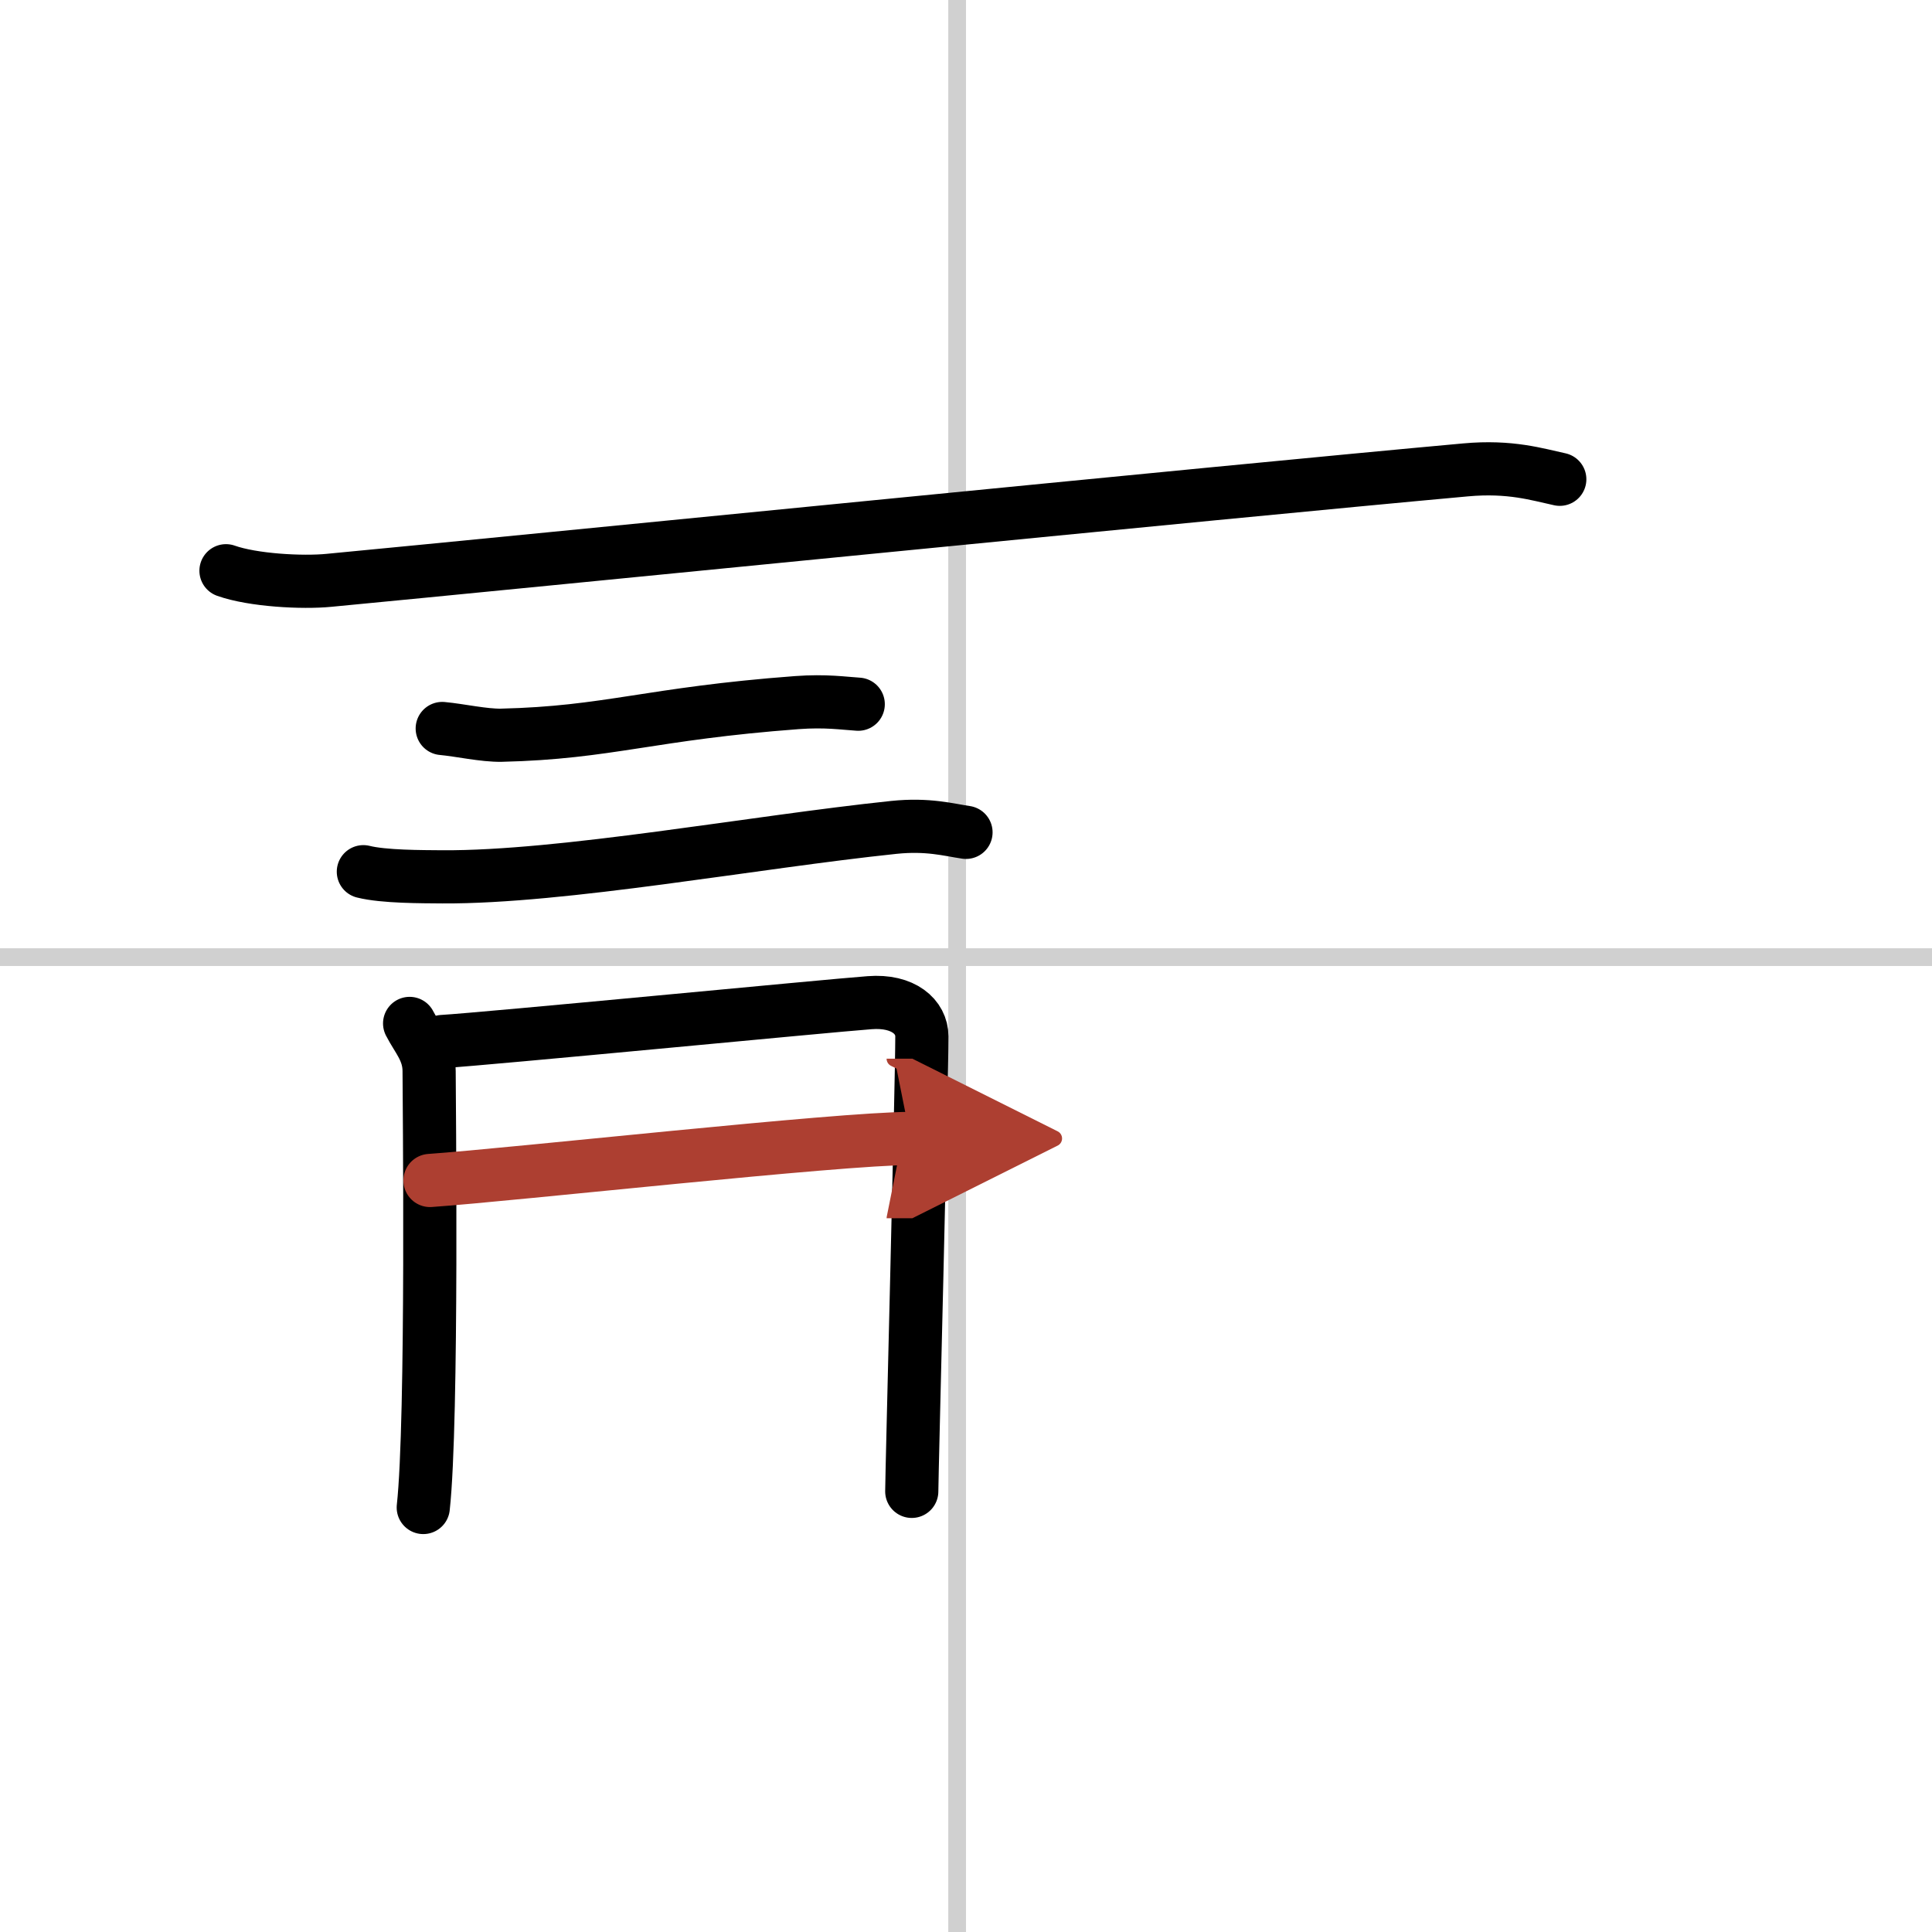
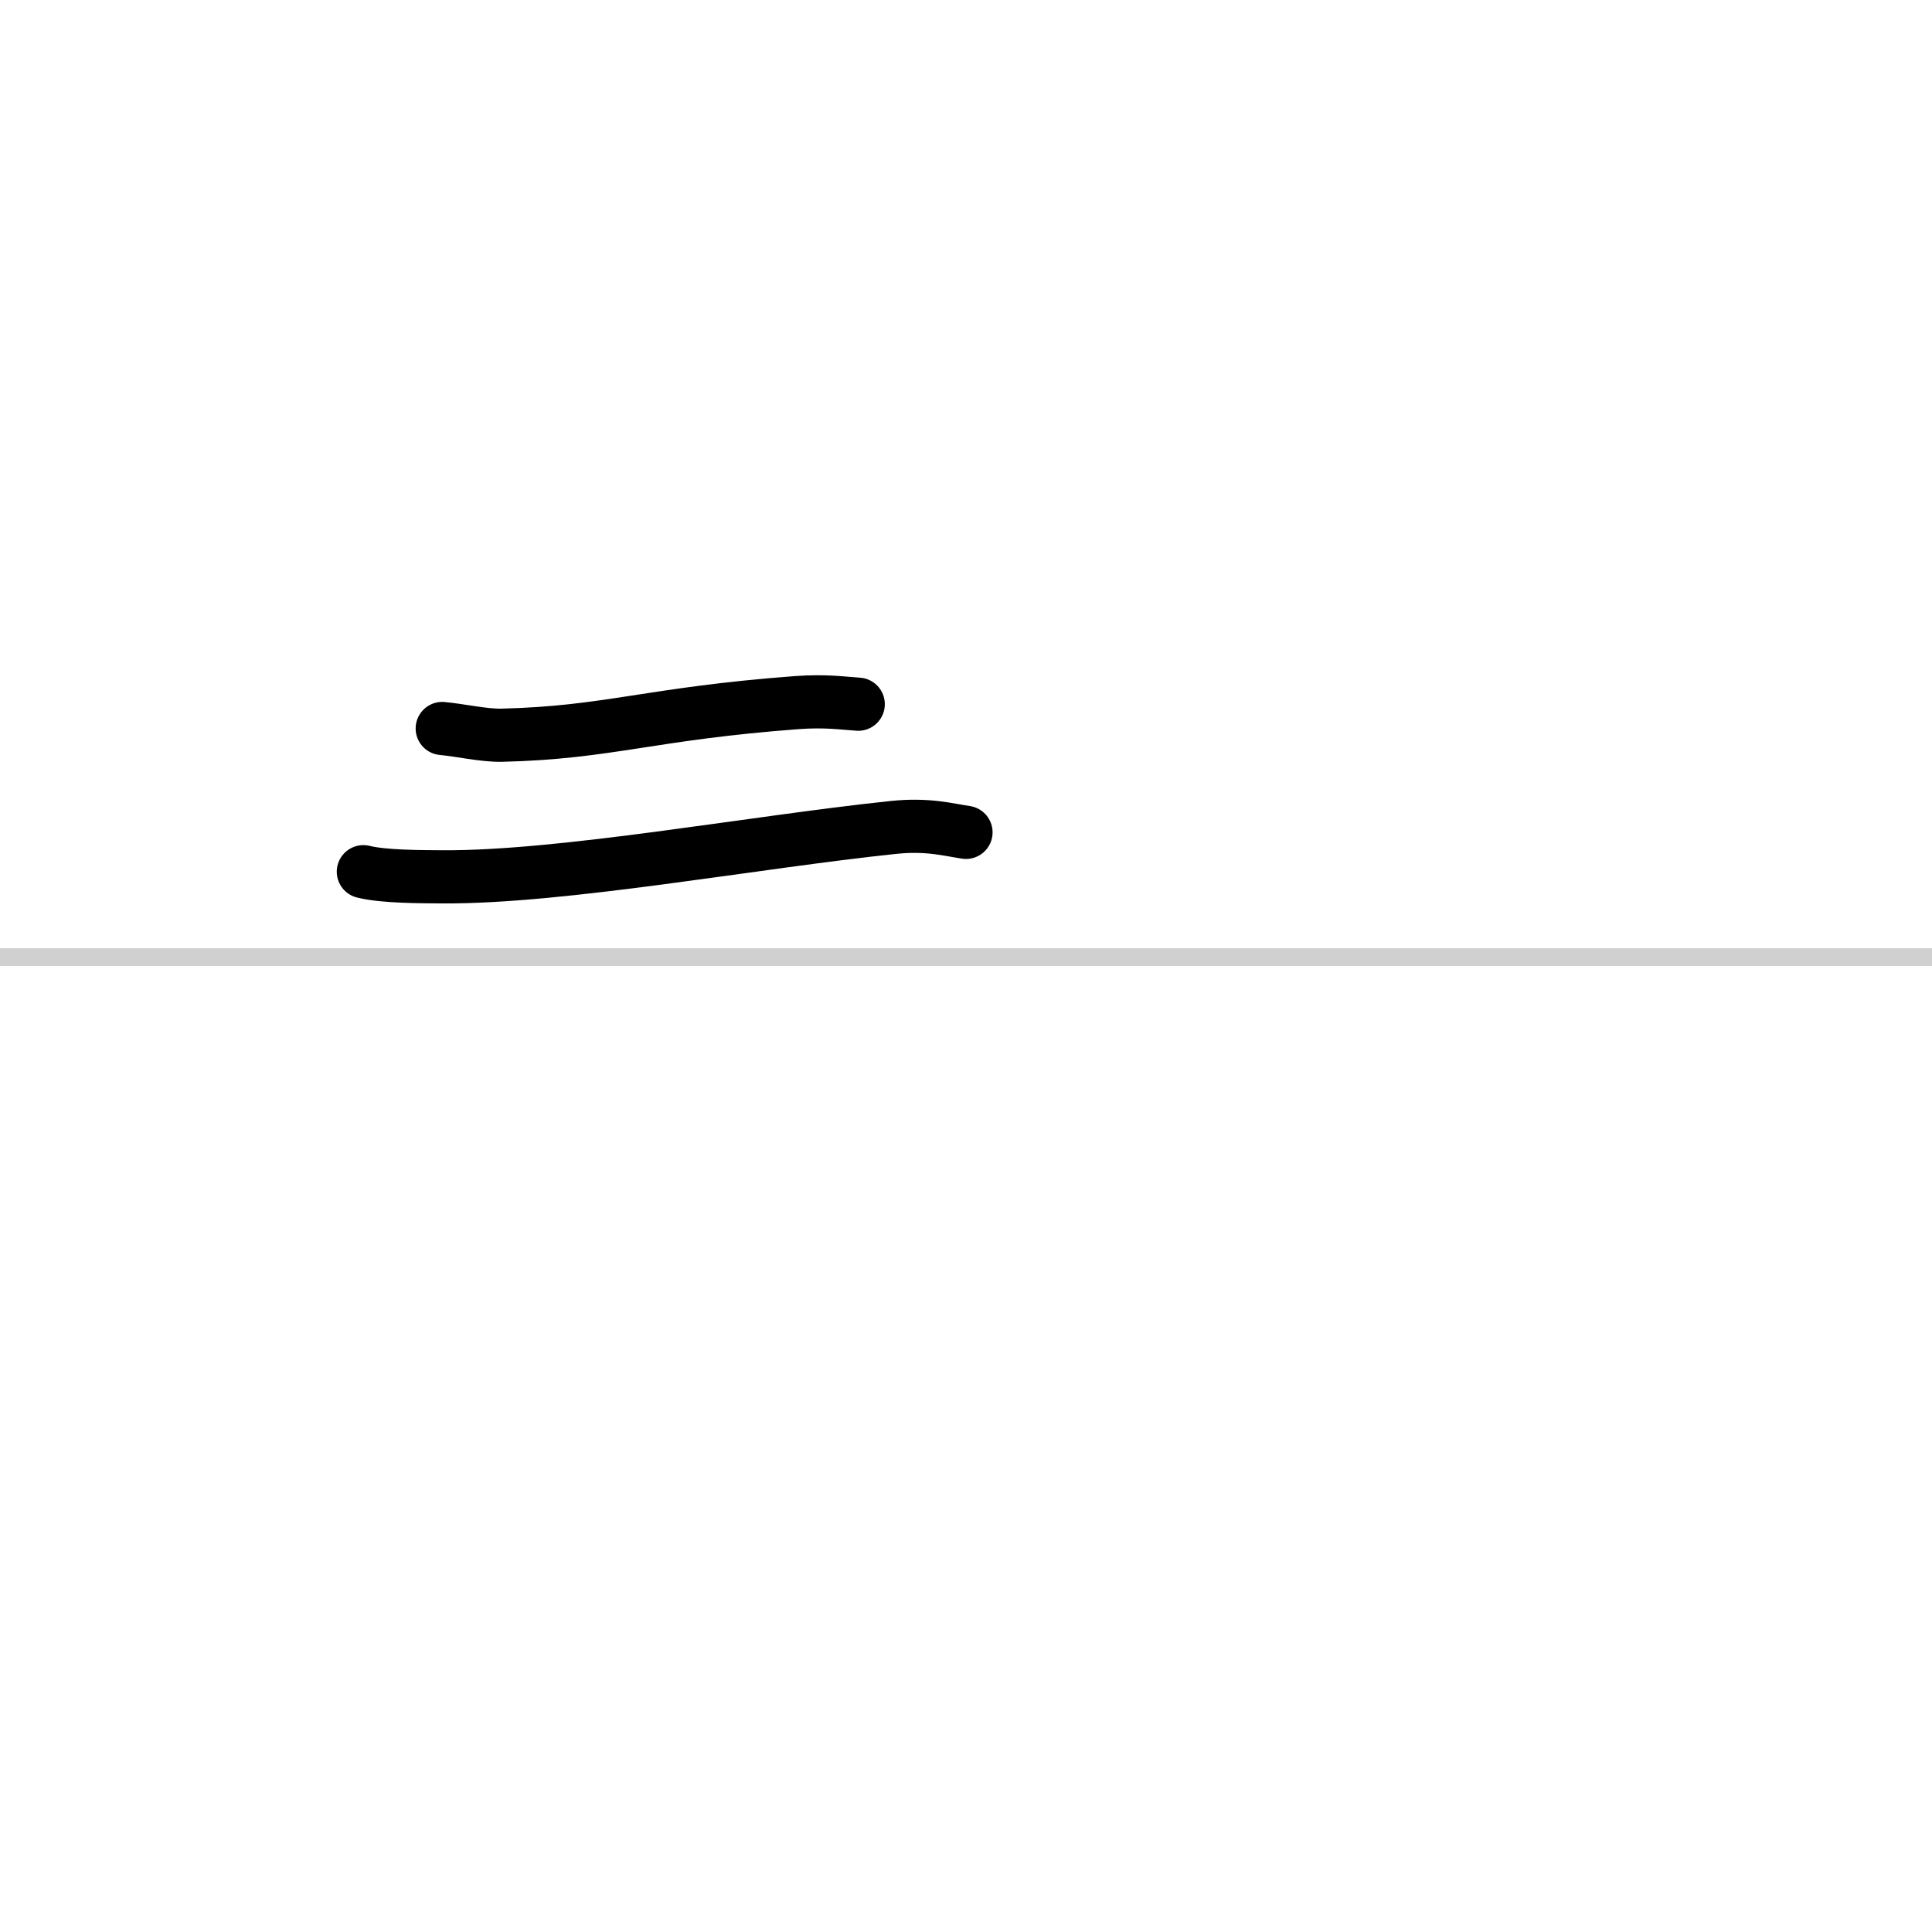
<svg xmlns="http://www.w3.org/2000/svg" width="400" height="400" viewBox="0 0 109 109">
  <defs>
    <marker id="a" markerWidth="4" orient="auto" refX="1" refY="5" viewBox="0 0 10 10">
      <polyline points="0 0 10 5 0 10 1 5" fill="#ad3f31" stroke="#ad3f31" />
    </marker>
  </defs>
  <g fill="none" stroke="#000" stroke-linecap="round" stroke-linejoin="round" stroke-width="3">
    <rect width="100%" height="100%" fill="#fff" stroke="#fff" />
-     <line x1="54" x2="54" y2="109" stroke="#d0d0d0" stroke-width="1" />
    <line x2="109" y1="54" y2="54" stroke="#d0d0d0" stroke-width="1" />
-     <path d="M12.75,32.2c1.52,0.54,4.31,0.69,5.82,0.54C29,31.75,69,27.75,82.69,26.51c2.52-0.23,4.05,0.26,5.31,0.53" />
    <path d="m24.95 41.1c0.99 0.09 2.35 0.4 3.34 0.38 6.04-0.14 8.37-1.22 16.67-1.84 1.64-0.12 2.64 0.04 3.46 0.09" />
    <path d="m20.5 49.18c1.16 0.29 3.3 0.28 4.46 0.29 6.79 0.04 17.54-1.96 25.47-2.79 1.93-0.2 3.1 0.14 4.07 0.28" />
-     <path d="m23.11 57.74c0.45 0.88 1.1 1.53 1.1 2.7s0.21 19.71-0.33 24.61" />
-     <path d="m24.96 58.76c2.53-0.15 21.79-2.02 24.1-2.19 1.92-0.15 2.95 0.81 2.95 1.9 0 2.67-0.57 24.79-0.57 25.67" />
-     <path d="m24.26 66.6c4.73-0.33 23.06-2.37 27.11-2.37" marker-end="url(#a)" stroke="#ad3f31" />
  </g>
</svg>